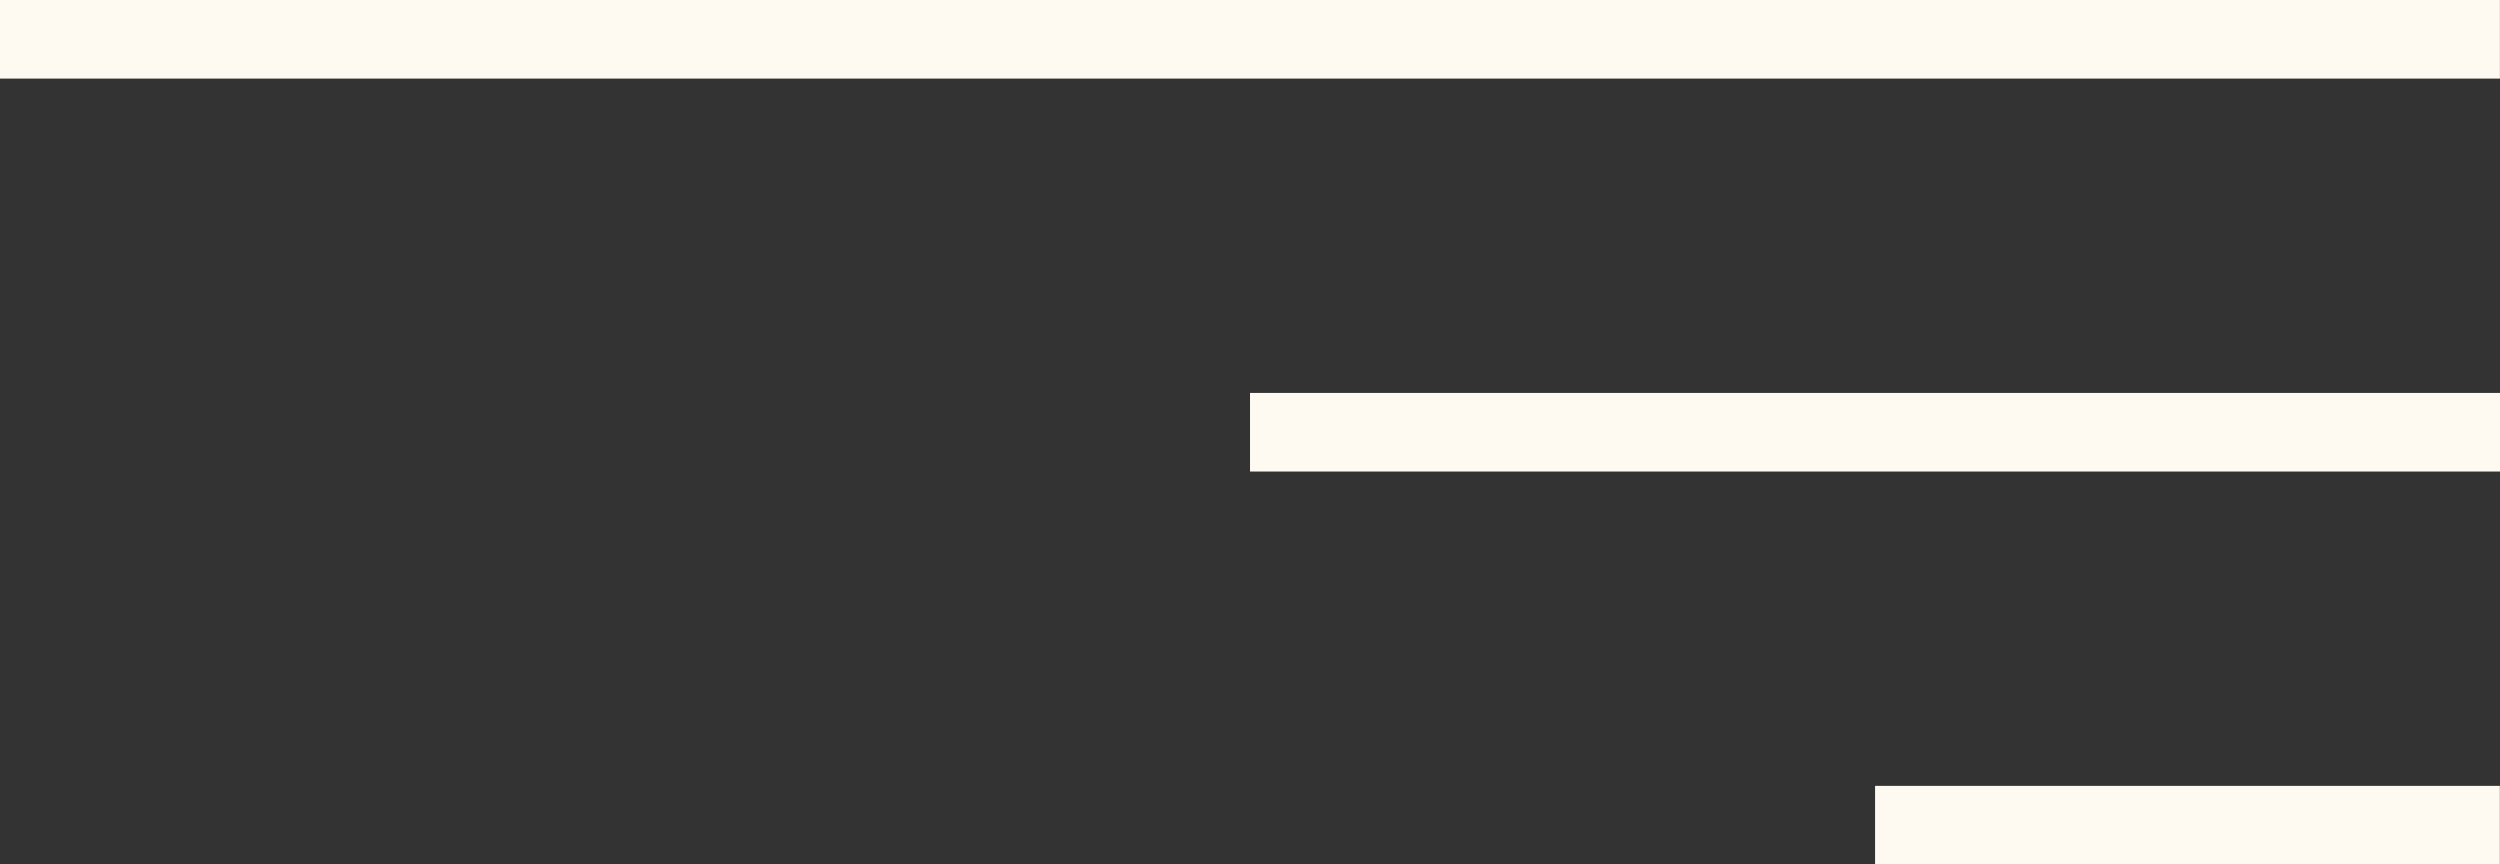
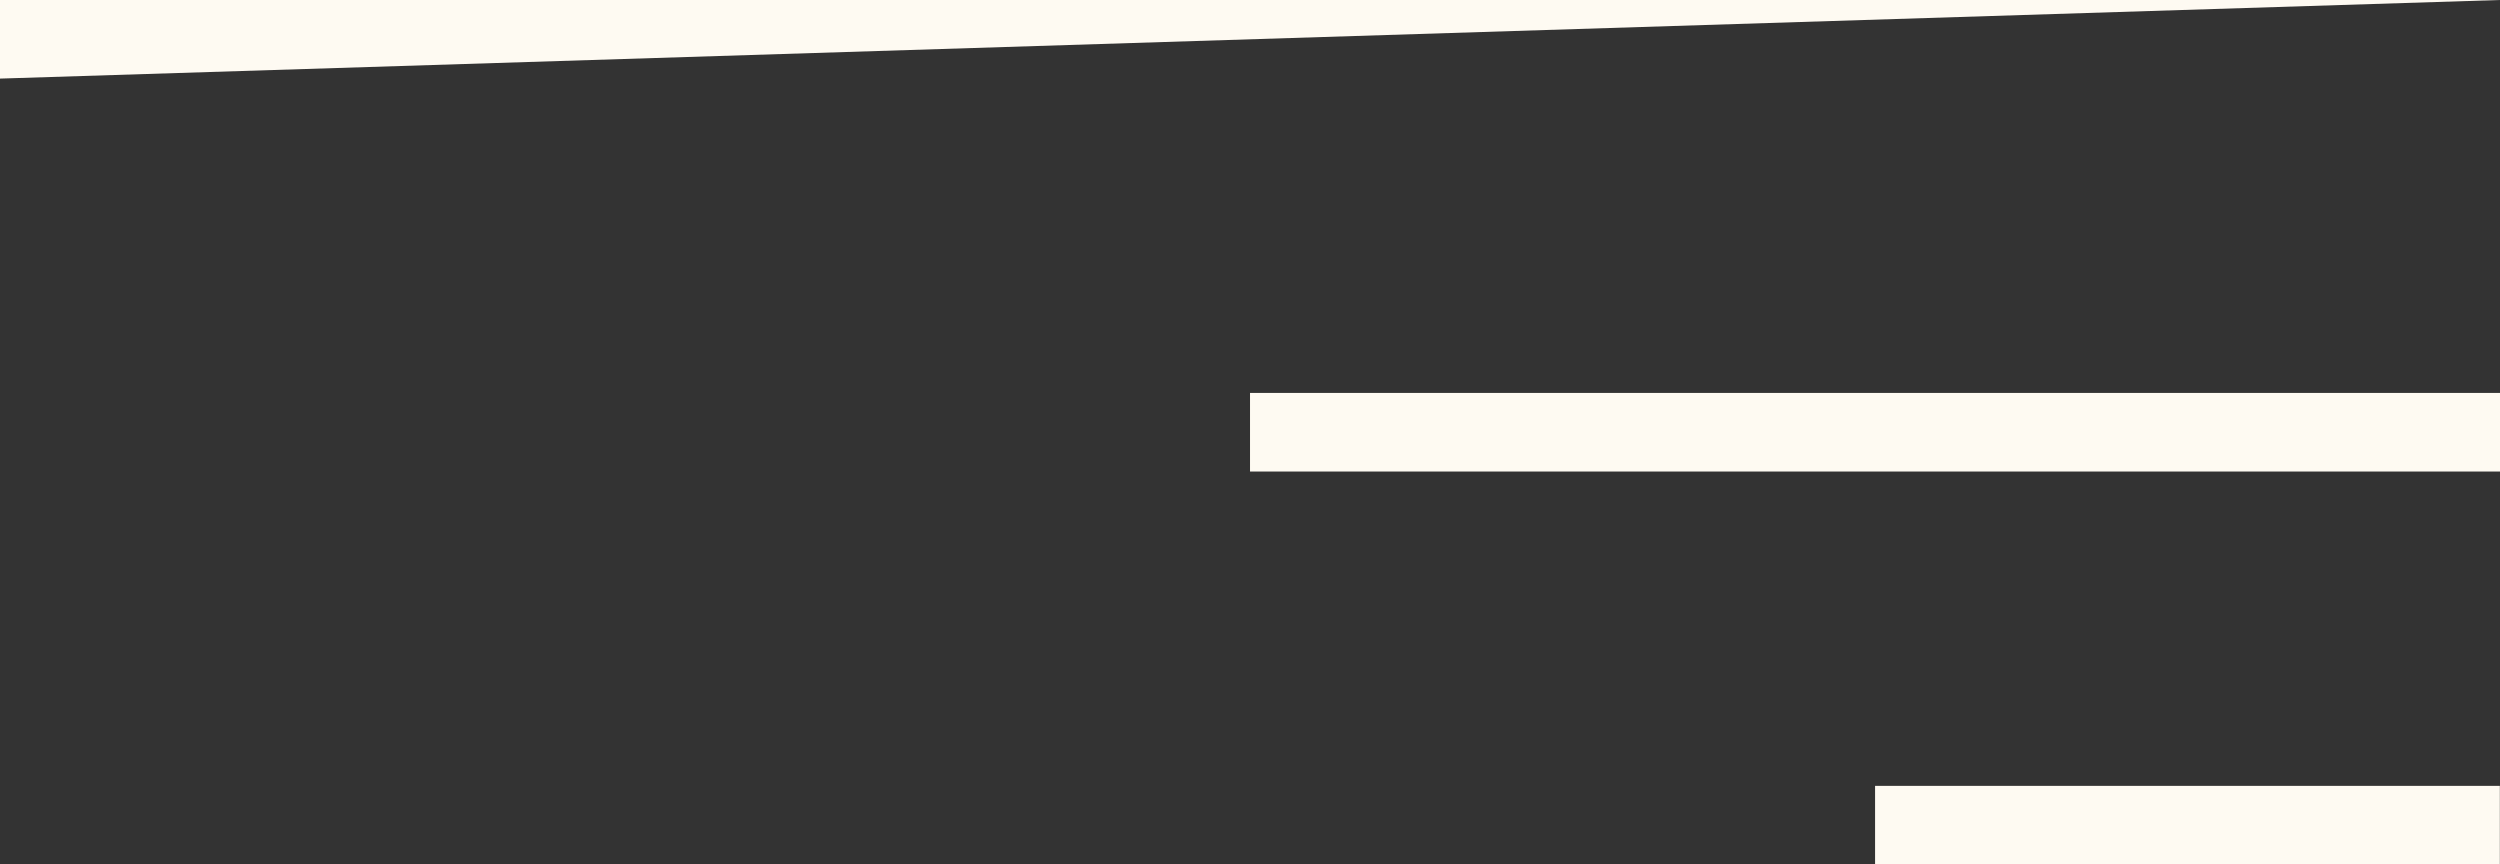
<svg xmlns="http://www.w3.org/2000/svg" width="63.623" height="21.999" viewBox="0 0 63.623 21.999">
  <rect x="0" y="0" width="63.623" height="21.999" fill="#333333" stroke="none" />
-   <path id="Union_94" data-name="Union 94" d="M10115.719,22V20h15.9v2Zm-15.907-10V10h31.812v2ZM10068,2V0h63.621V2Z" transform="translate(-10068)" fill="#fefaf2" />
+   <path id="Union_94" data-name="Union 94" d="M10115.719,22V20h15.9v2Zm-15.907-10V10h31.812v2ZM10068,2V0h63.621Z" transform="translate(-10068)" fill="#fefaf2" />
</svg>